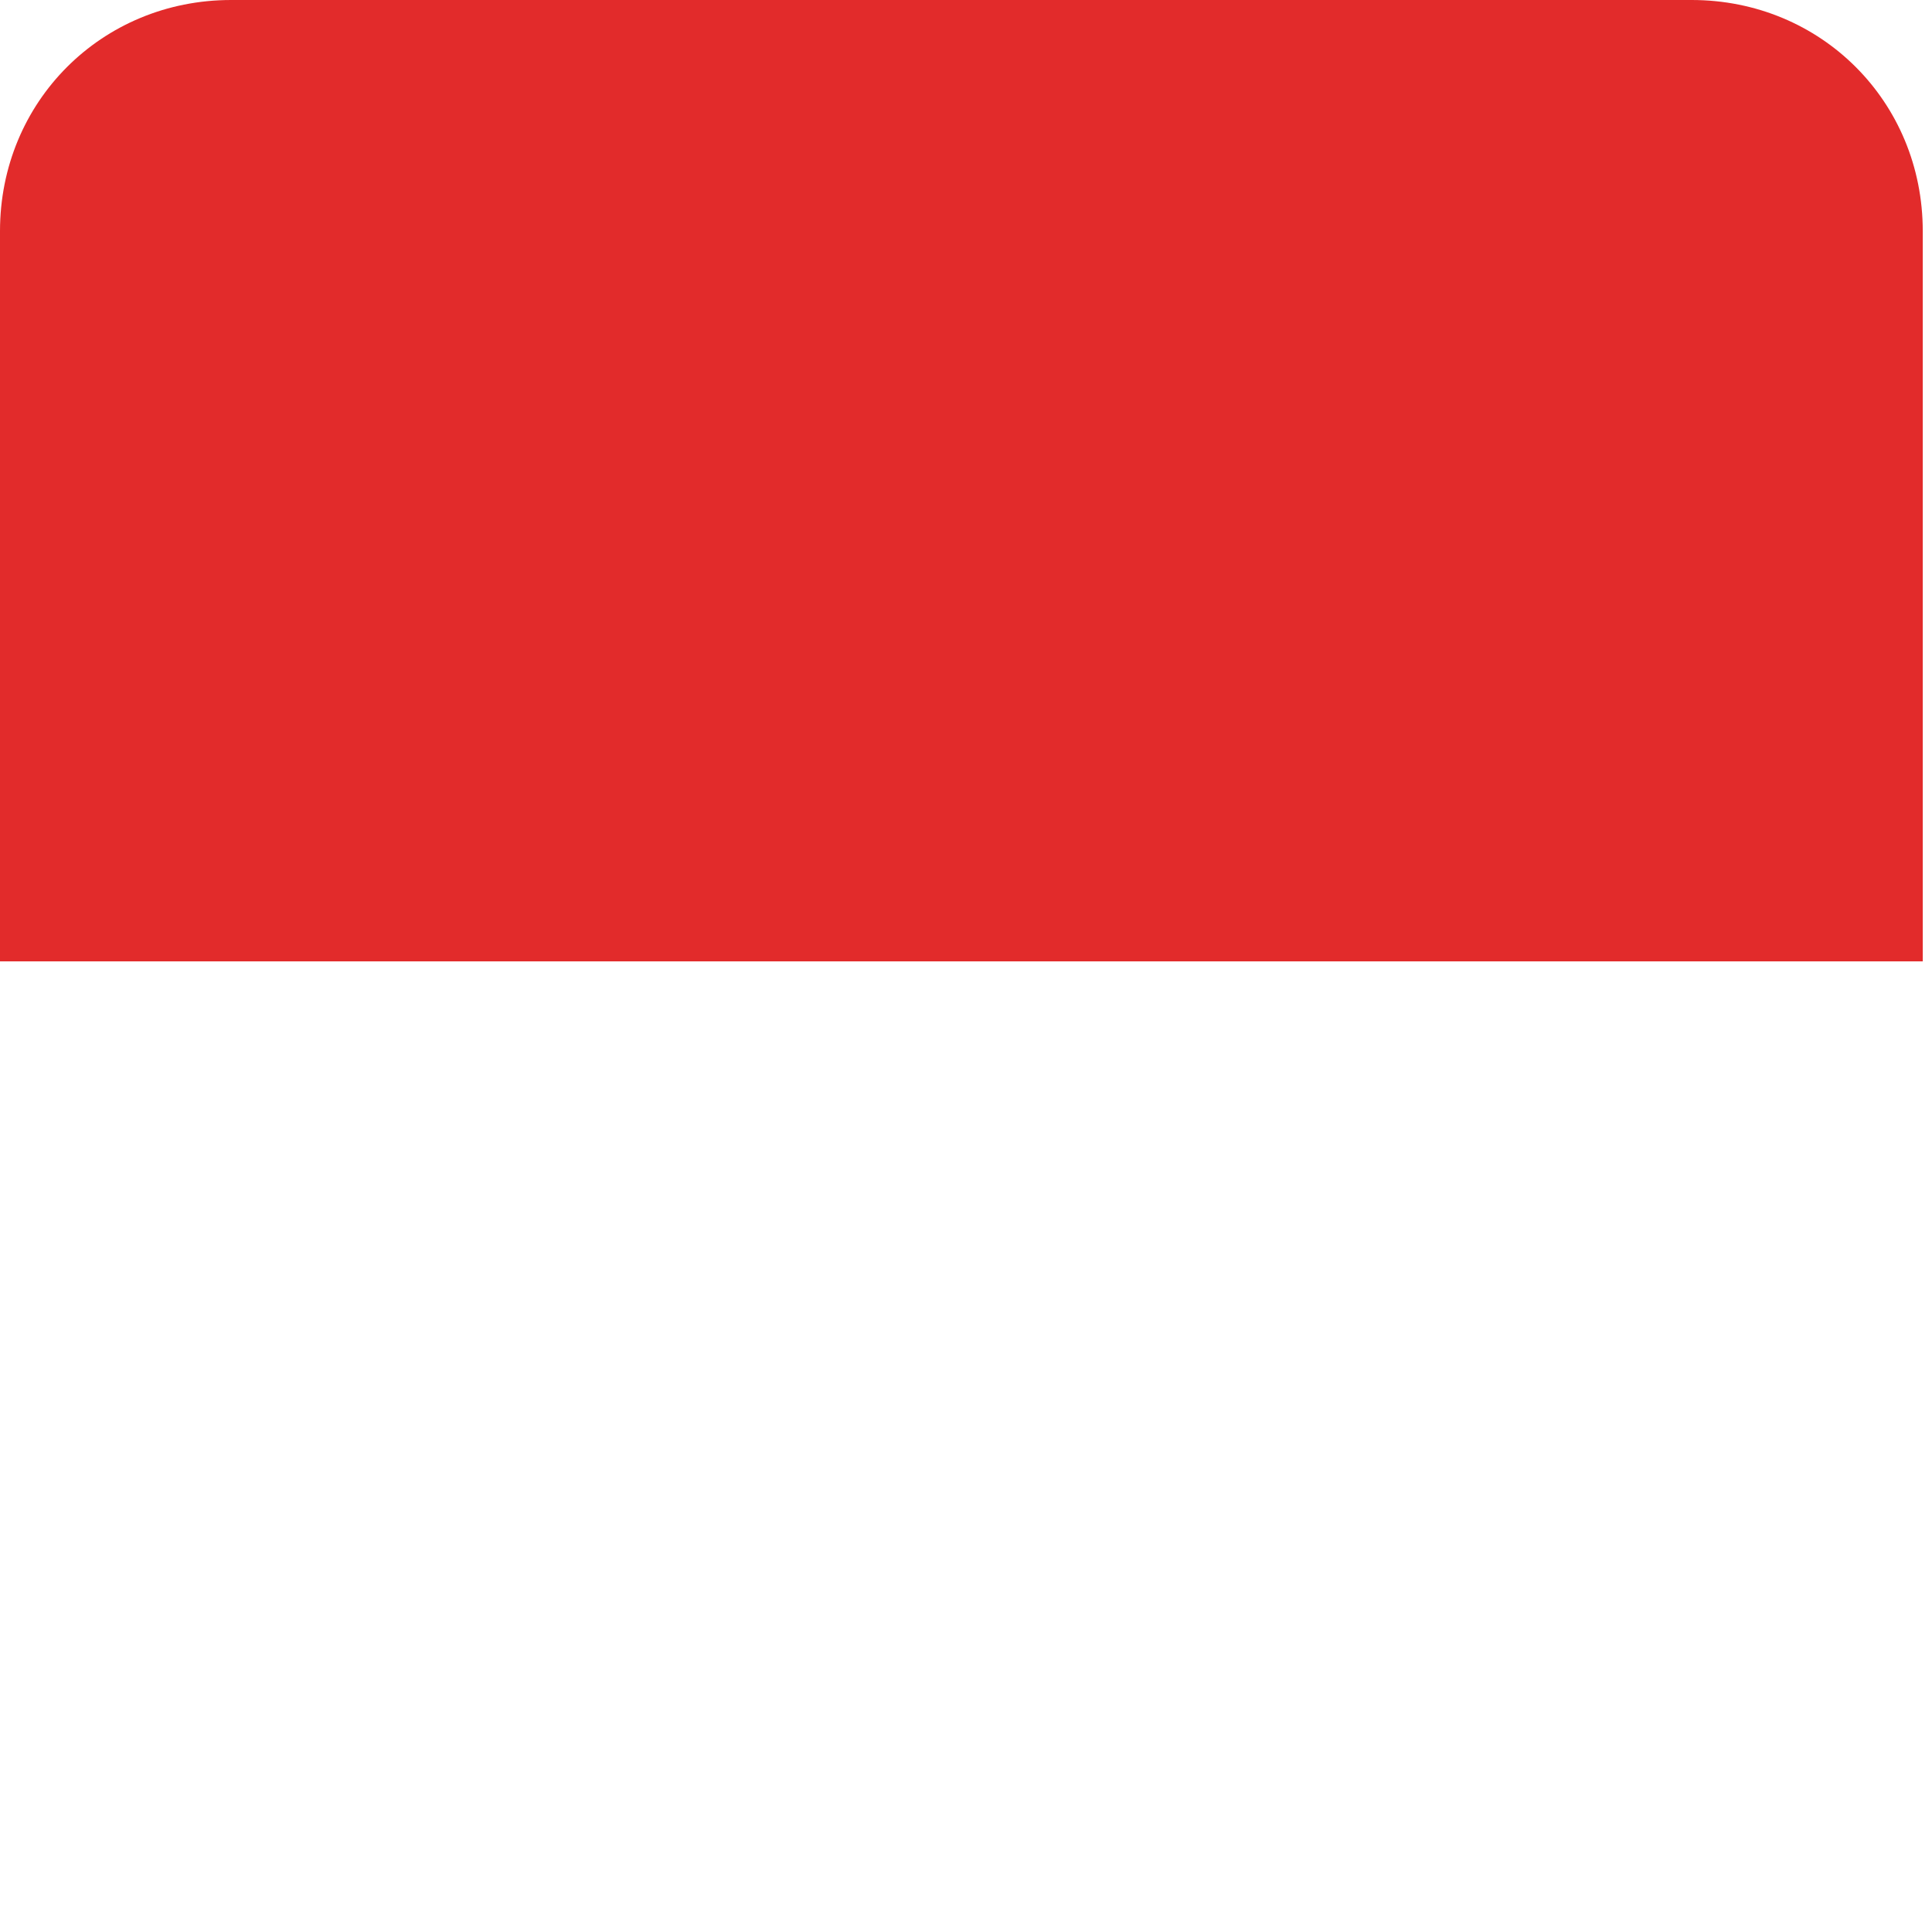
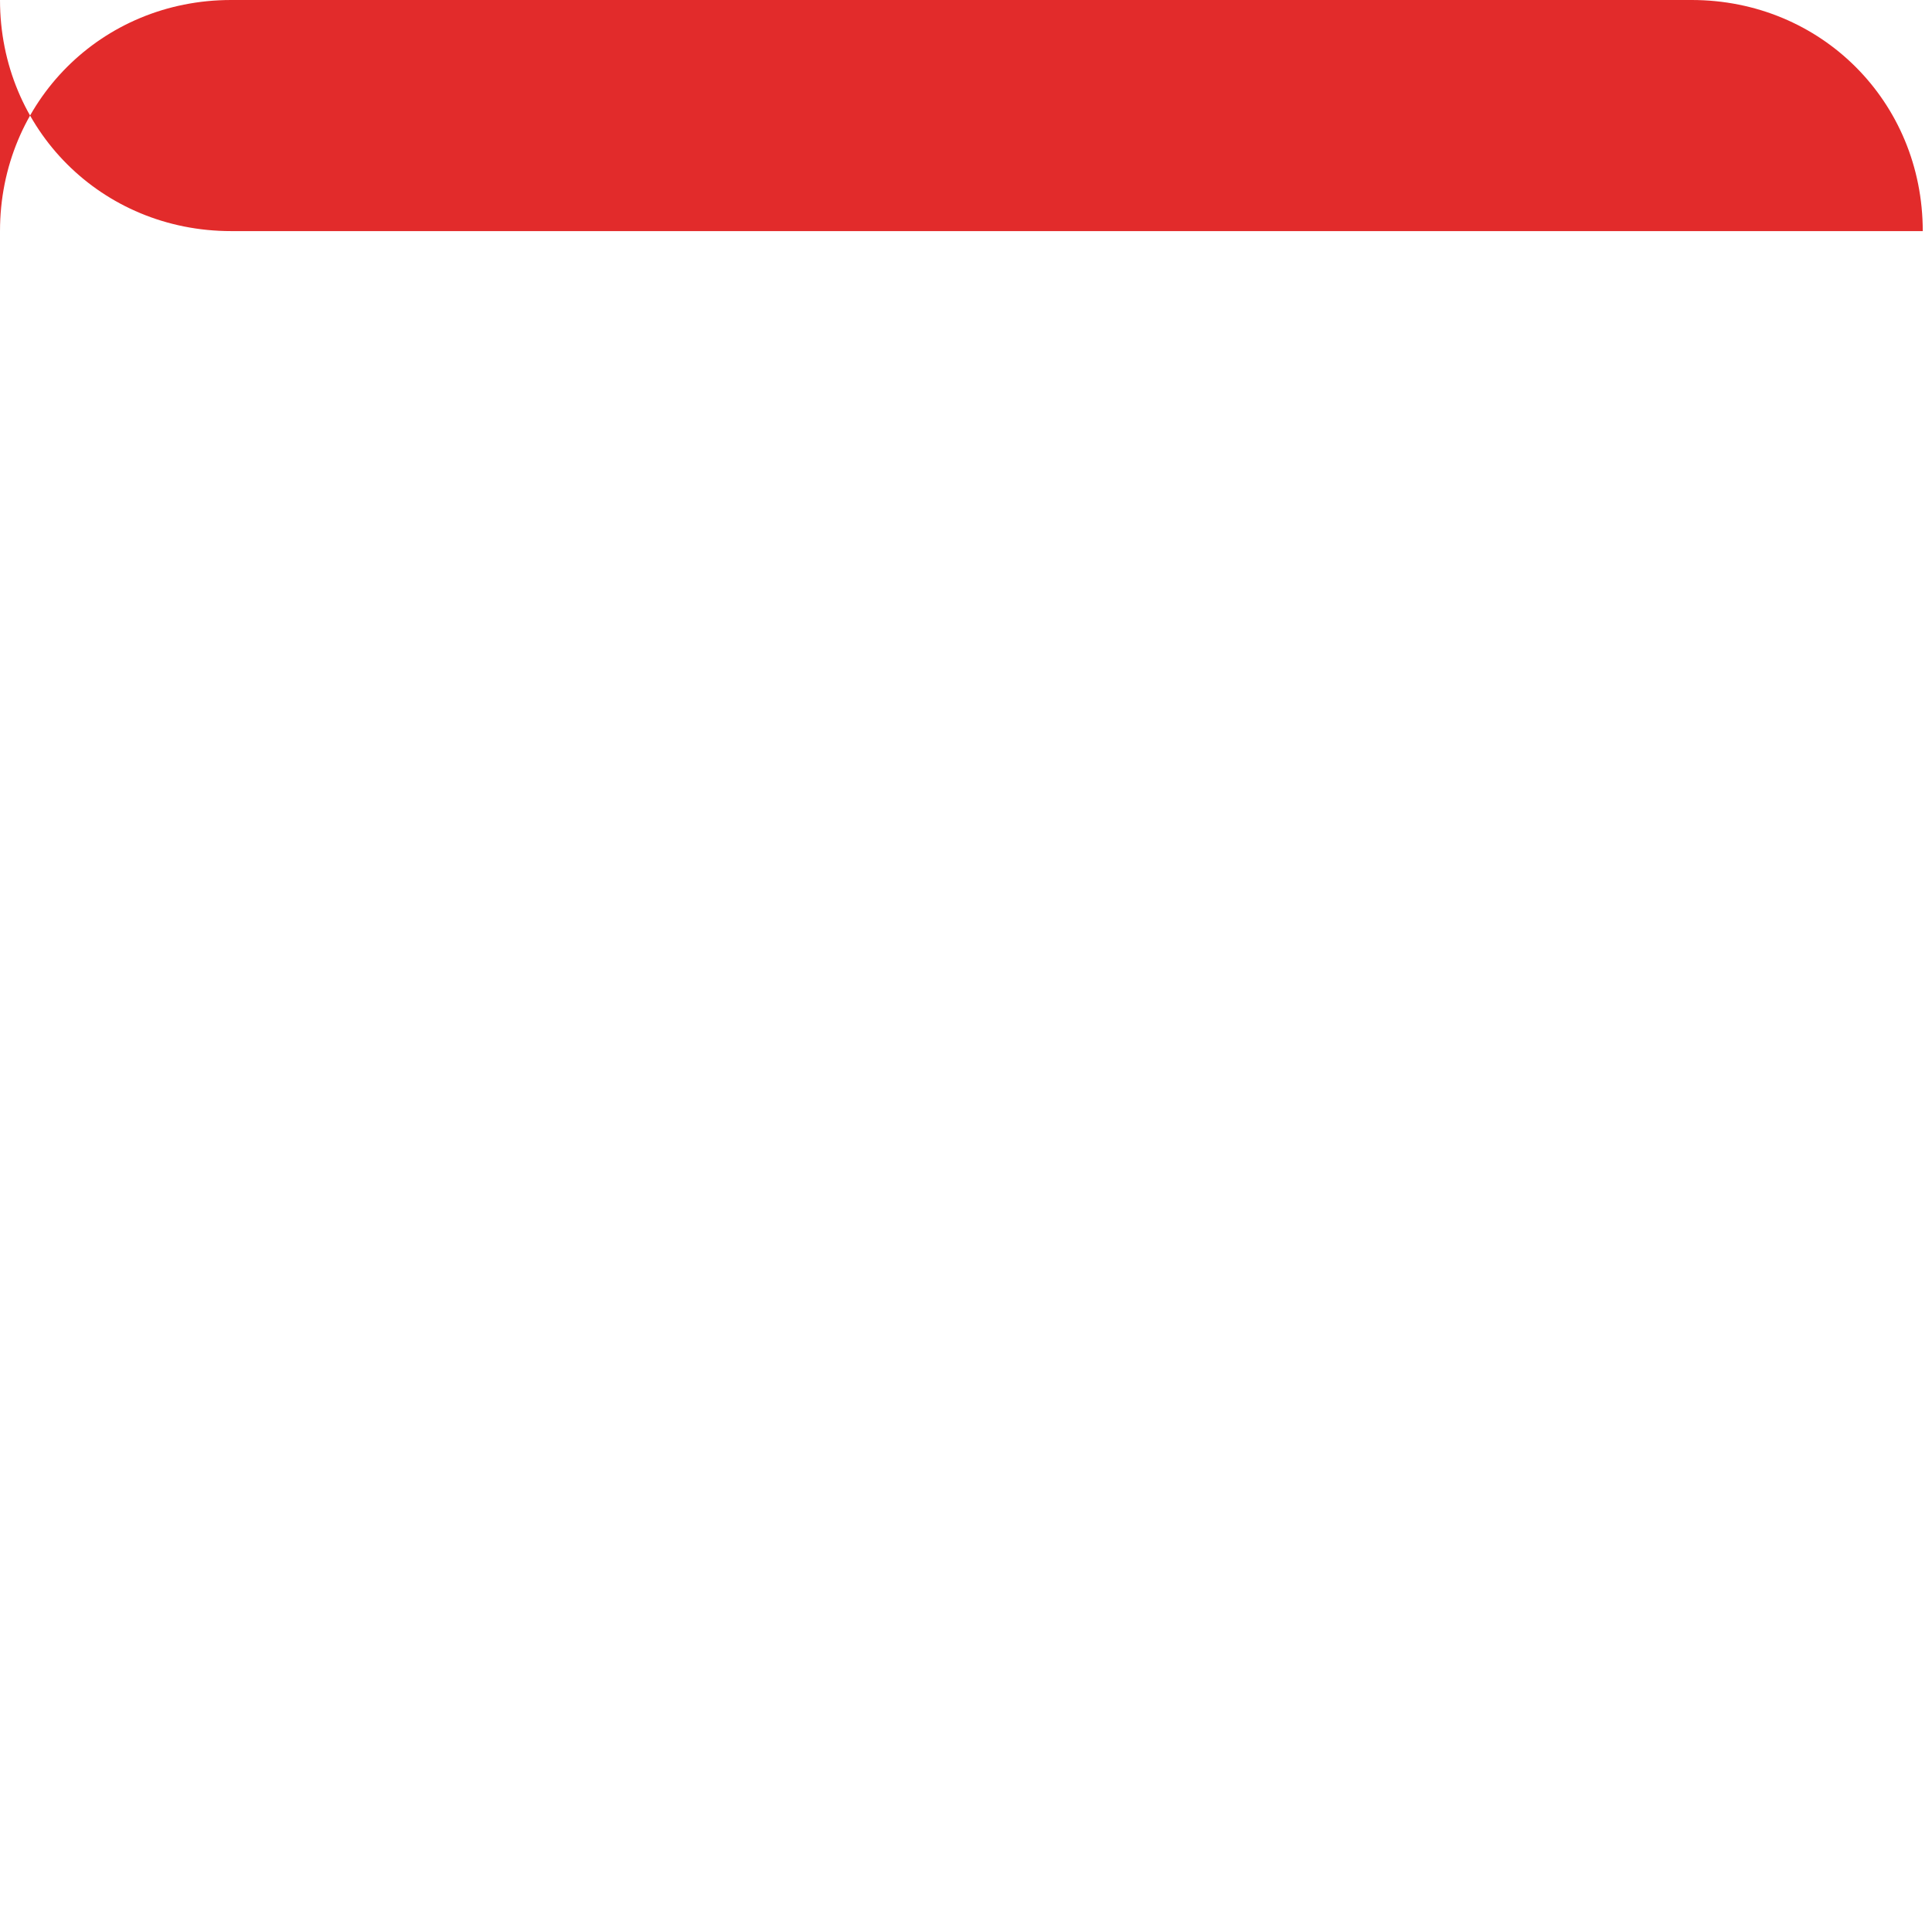
<svg xmlns="http://www.w3.org/2000/svg" id="Layer_2" data-name="Layer 2" version="1.1" viewBox="0 0 20.9 20.9">
  <defs>
    <style>
      .cls-1 {
        fill: none;
      }

      .cls-1, .cls-2, .cls-3 {
        stroke-width: 0px;
      }

      .cls-4 {
        clip-path: url(#clippath);
      }

      .cls-2 {
        fill: #fff;
      }

      .cls-3 {
        fill: #e22b2b;
      }
    </style>
    <clipPath id="clippath">
-       <path class="cls-1" d="M2.5,0h15.8c1.4,0,2.5,1.1,2.5,2.5v18.3H2.5c-1.4,0-2.5-1.1-2.5-2.5V2.5C0,1.1,1.1,0,2.5,0Z" />
+       <path class="cls-1" d="M2.5,0h15.8c1.4,0,2.5,1.1,2.5,2.5H2.5c-1.4,0-2.5-1.1-2.5-2.5V2.5C0,1.1,1.1,0,2.5,0Z" />
    </clipPath>
  </defs>
  <g id="Capa_1" data-name="Capa 1">
    <g class="cls-4">
      <g>
-         <rect class="cls-2" x="0" y="0" width="33.3" height="20.9" />
        <rect class="cls-3" x="0" y="0" width="33.3" height="10.4" />
      </g>
    </g>
  </g>
</svg>